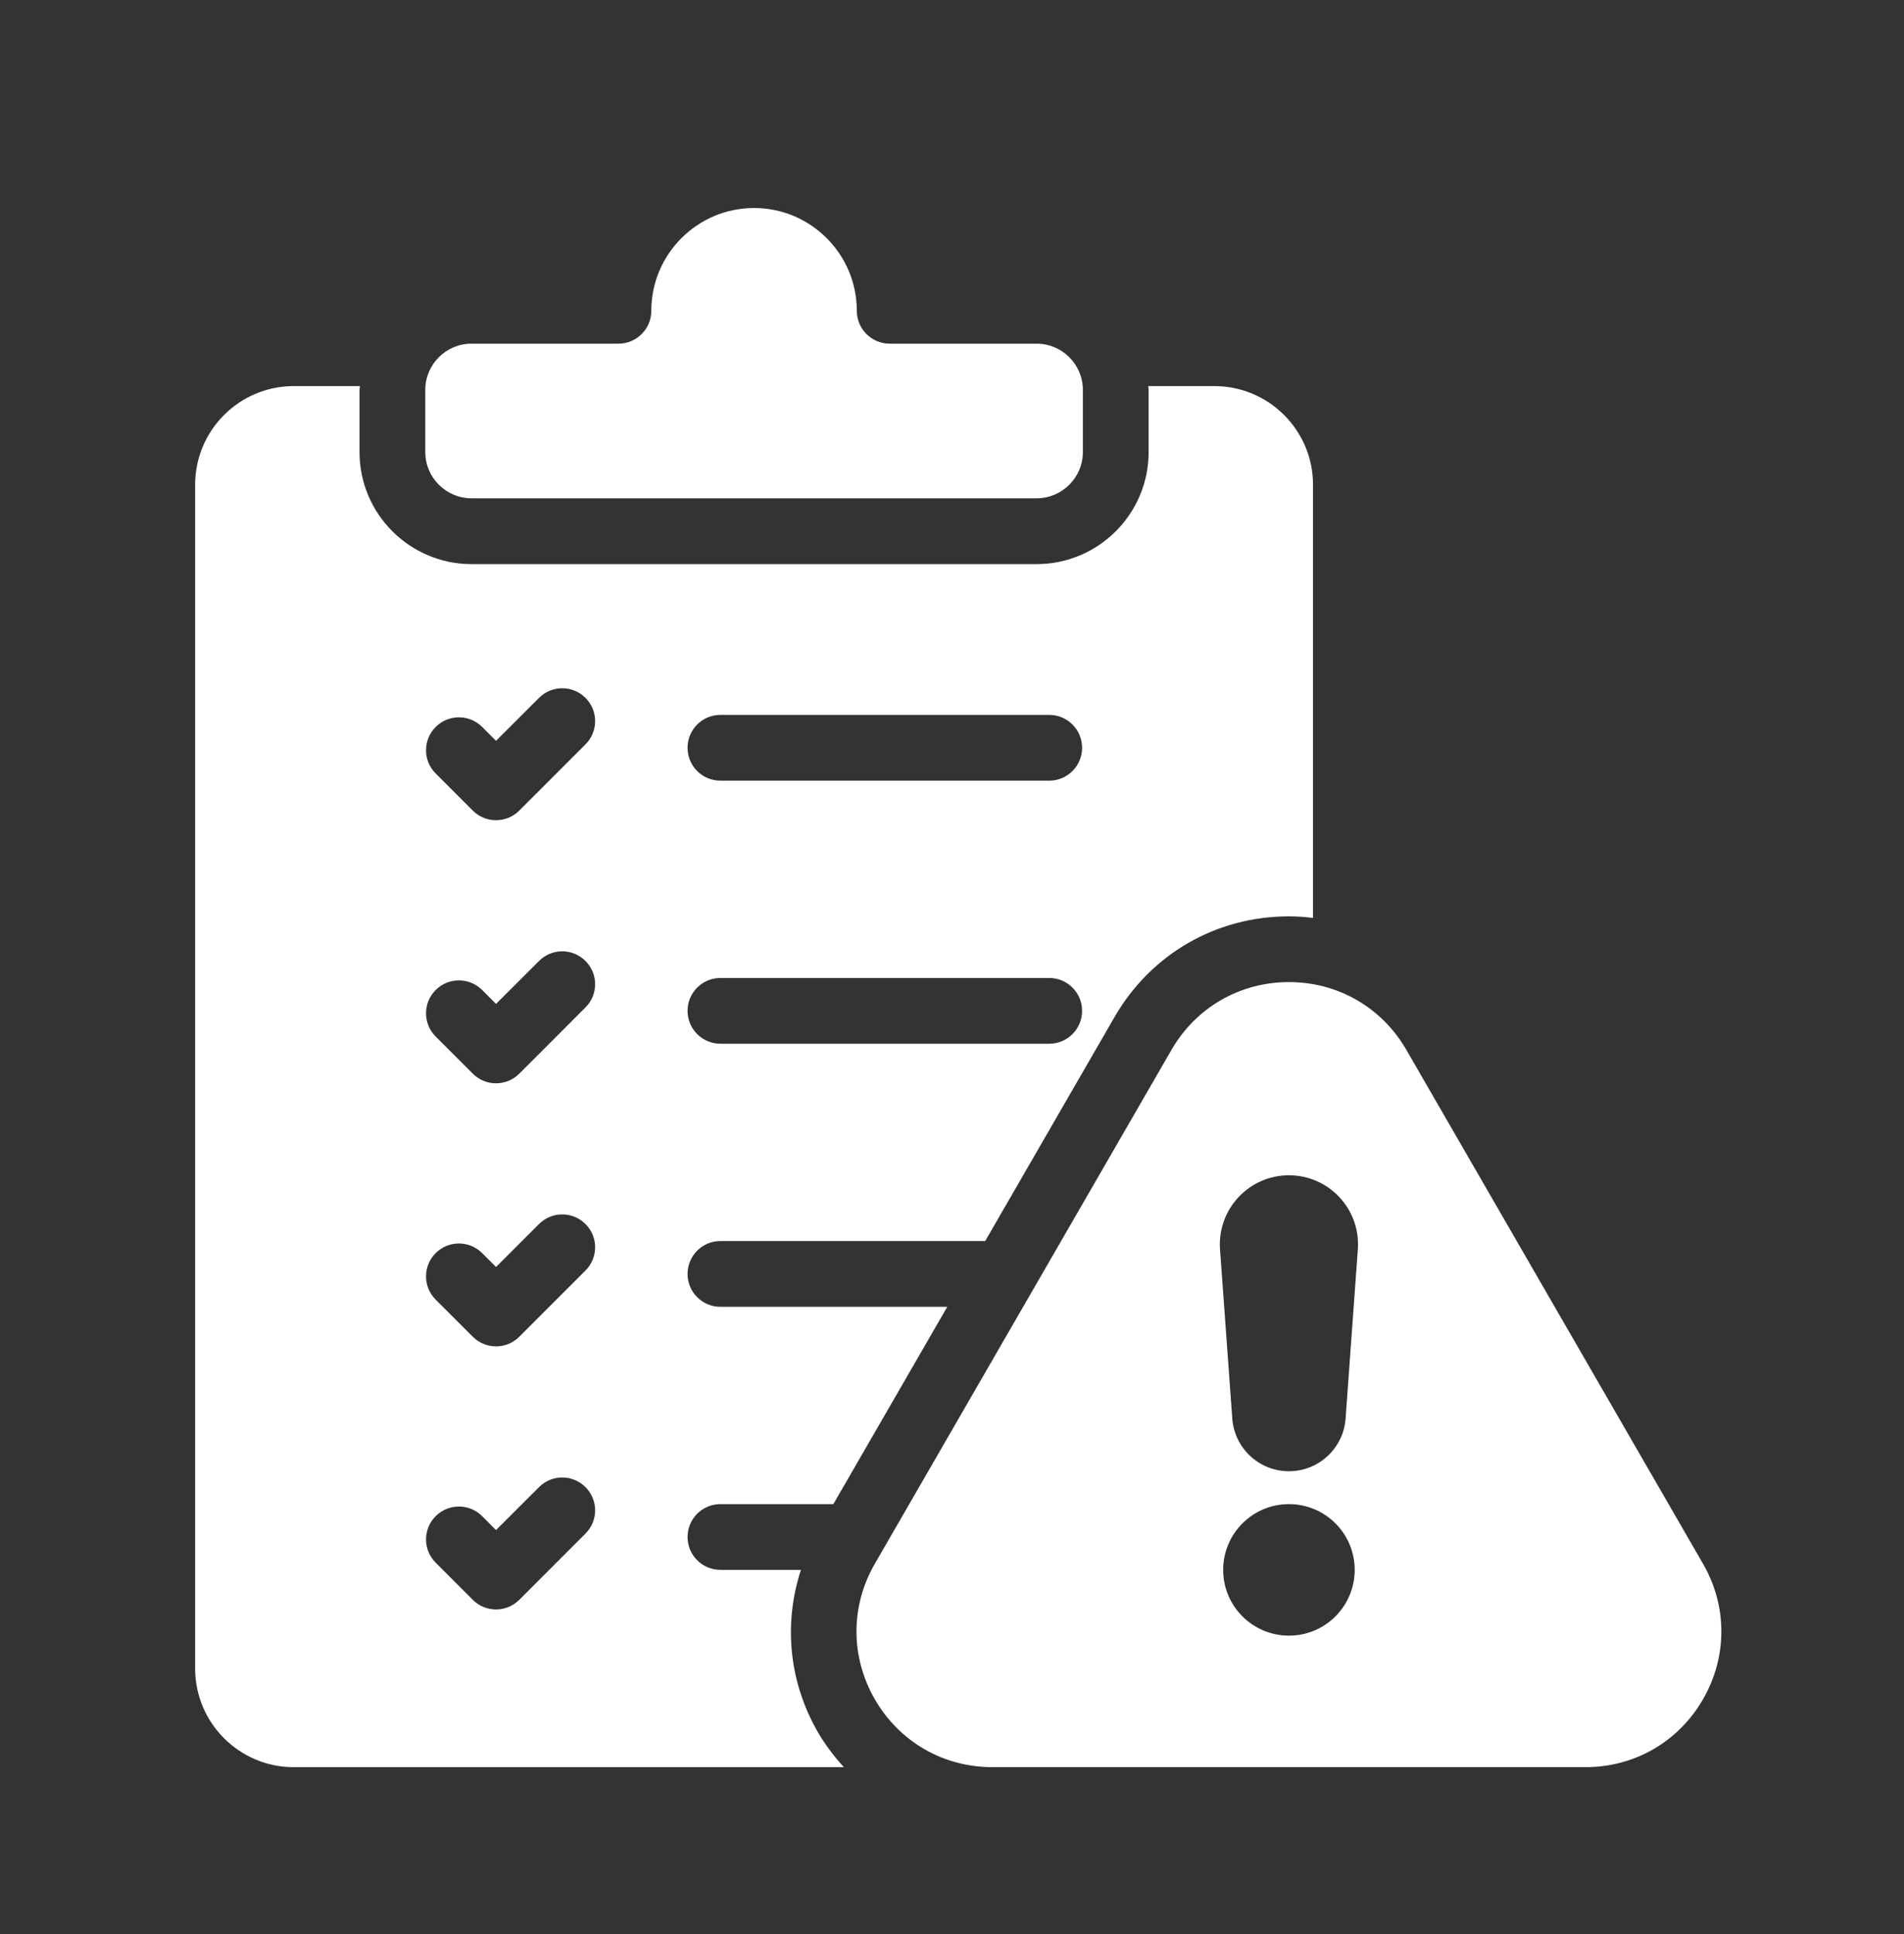
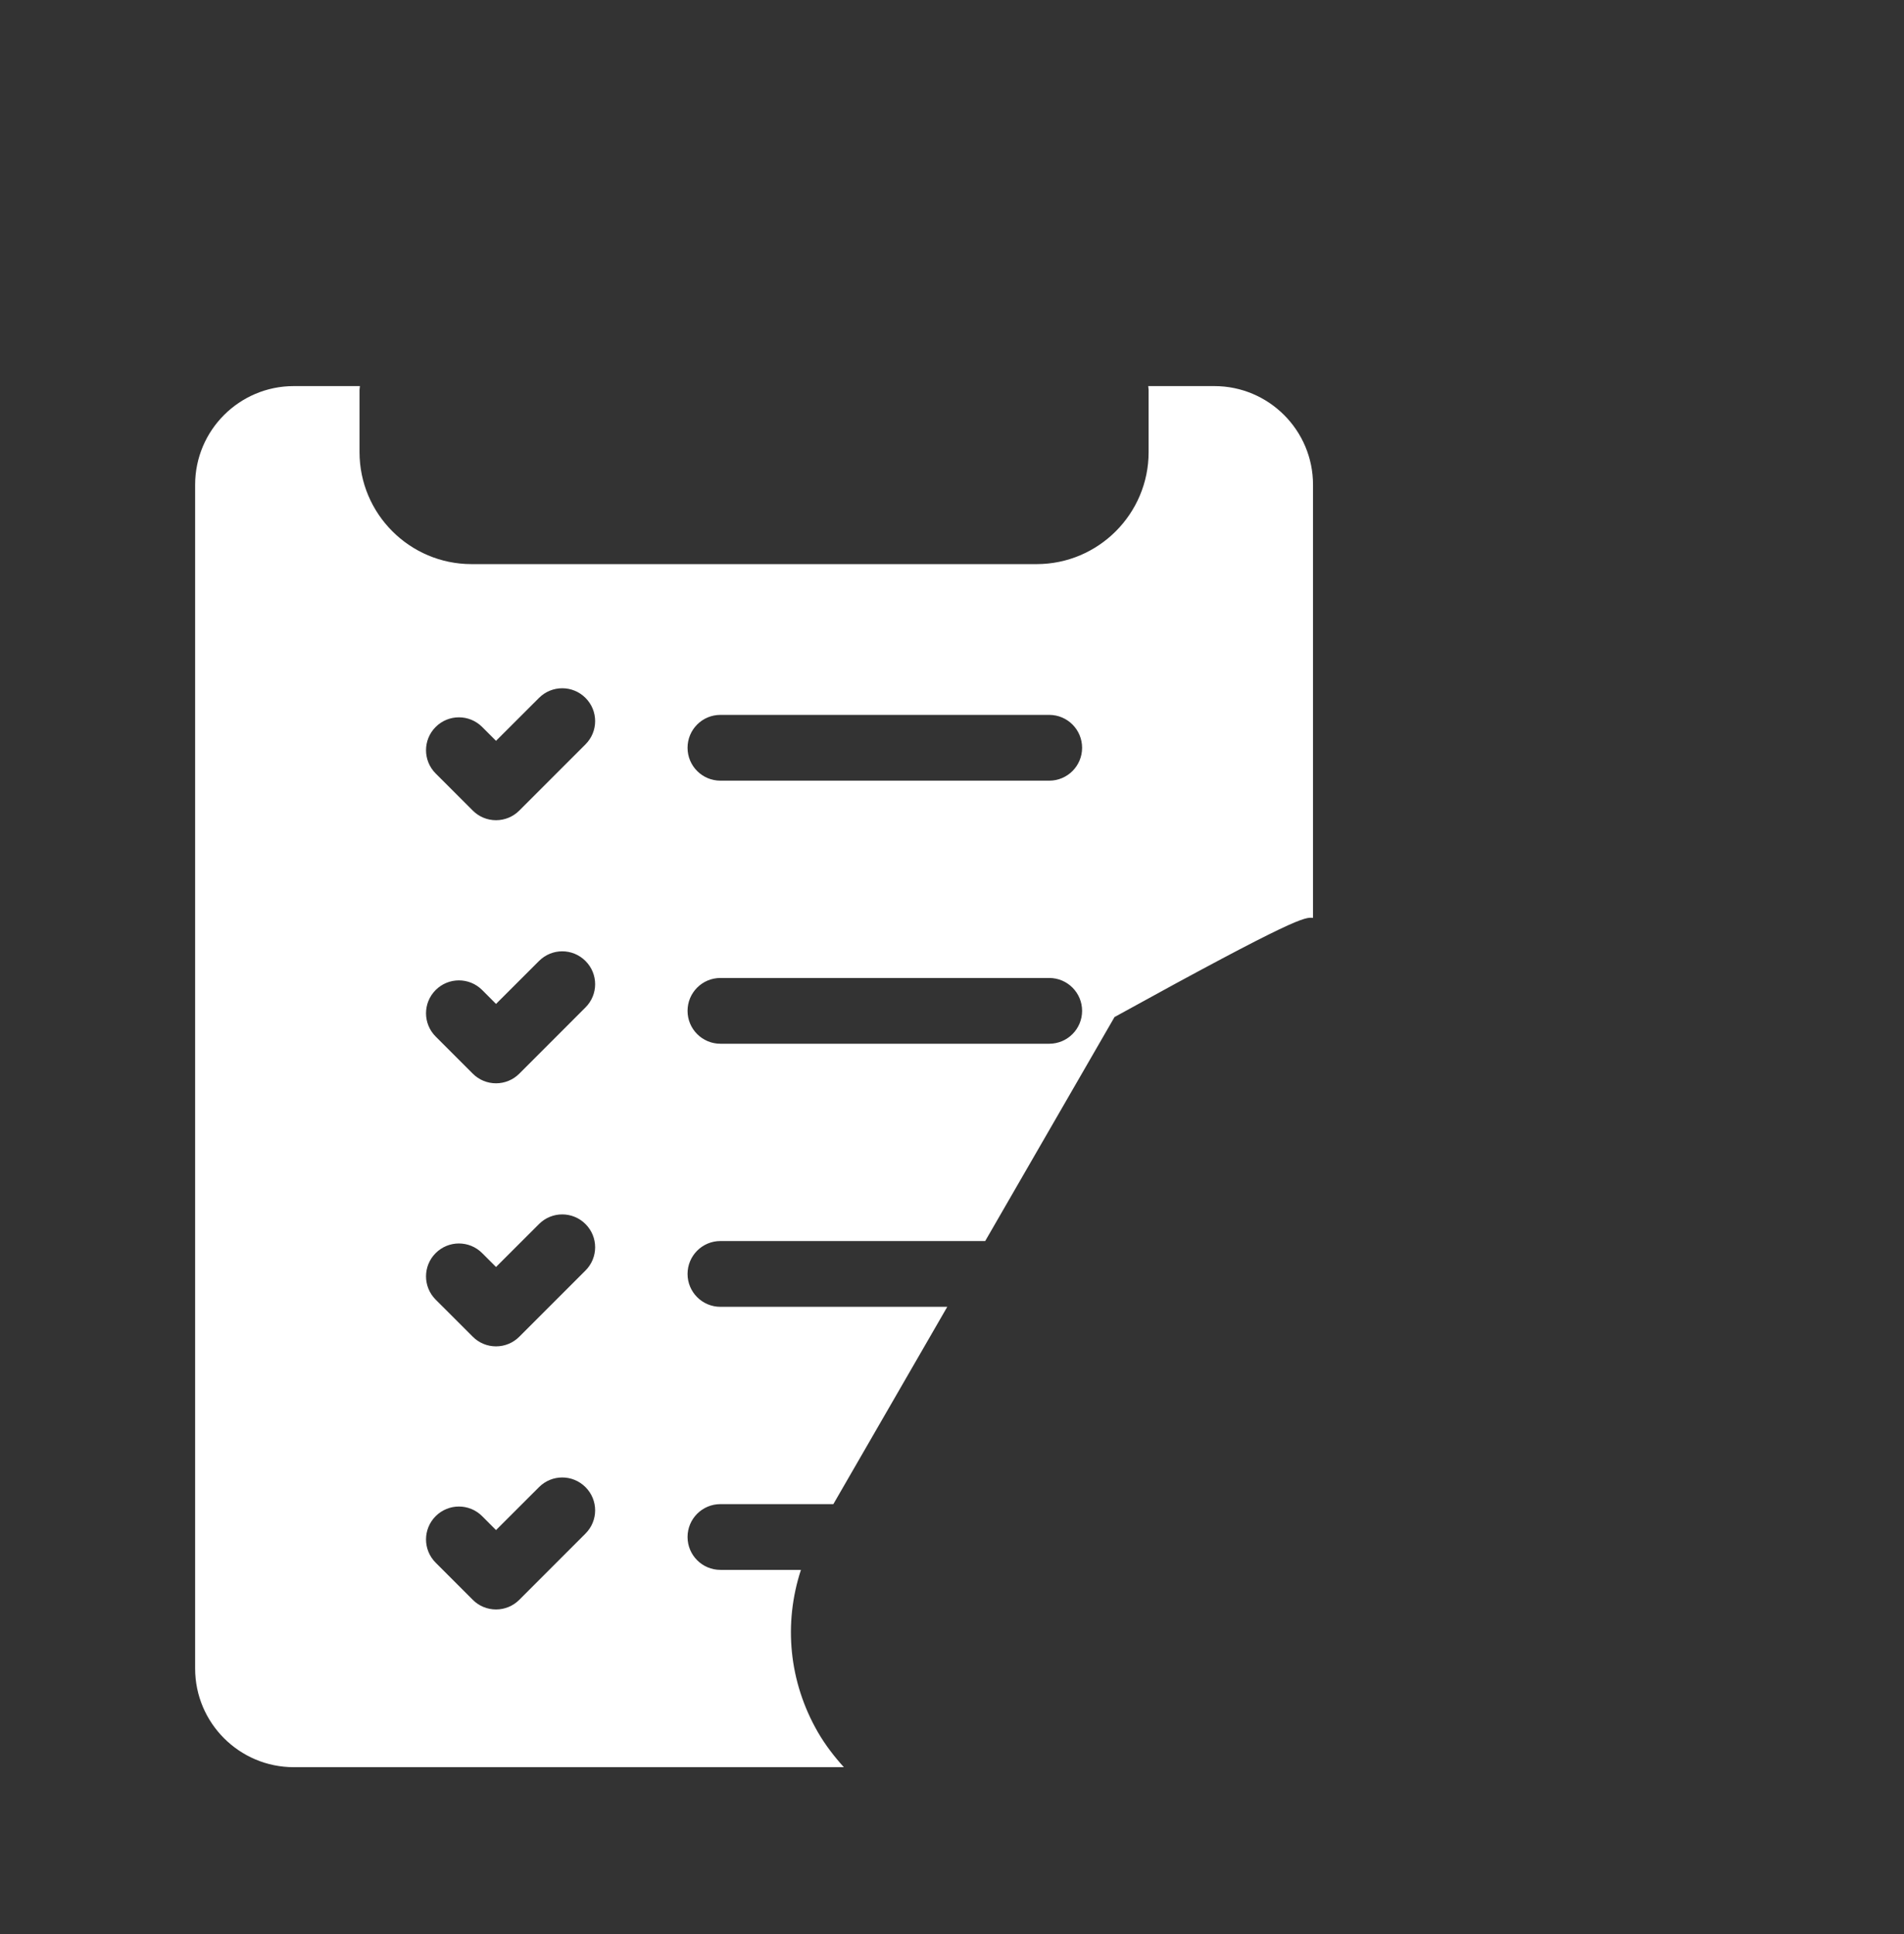
<svg xmlns="http://www.w3.org/2000/svg" width="64" height="65" viewBox="0 0 64 65" fill="none">
  <rect x="0" y="0" width="64" height="65" fill="#333333" stroke="none" />
-   <path d="M15.849 16.747H34.845C35.701 16.747 36.399 16.05 36.399 15.193V13.104C36.399 12.247 35.701 11.55 34.845 11.55H29.906C29.295 11.55 28.8 11.055 28.8 10.444C28.8 8.54 27.251 6.991 25.347 6.991C23.443 6.991 21.893 8.54 21.893 10.444C21.893 11.055 21.398 11.55 20.788 11.55H15.849C14.992 11.55 14.295 12.247 14.295 13.104V15.193C14.295 16.05 14.992 16.747 15.849 16.747Z" fill="white" />
-   <path d="M27.494 58.219C26.514 56.521 26.333 54.564 26.922 52.761H24.216C23.605 52.761 23.111 52.266 23.111 51.656C23.111 51.046 23.605 50.551 24.216 50.551H28.012L31.841 43.92H24.216C23.605 43.92 23.111 43.425 23.111 42.815C23.111 42.205 23.605 41.709 24.216 41.709H33.116L37.463 34.181C38.688 32.061 40.88 30.797 43.327 30.797C43.6 30.797 43.87 30.818 44.135 30.849V16.291C44.135 14.463 42.648 12.976 40.819 12.976H38.596C38.597 13.02 38.609 13.061 38.609 13.105V15.195C38.609 17.27 36.92 18.959 34.845 18.959H15.849C13.773 18.959 12.085 17.27 12.085 15.195V13.105C12.085 13.061 12.096 13.02 12.098 12.976H9.874C8.046 12.976 6.559 14.463 6.559 16.291V56.077C6.559 57.905 8.046 59.392 9.874 59.392H28.365C28.042 59.035 27.744 58.65 27.494 58.219ZM24.216 24.026H35.268C35.879 24.026 36.373 24.521 36.373 25.132C36.373 25.742 35.879 26.237 35.268 26.237H24.216C23.605 26.237 23.111 25.742 23.111 25.132C23.111 24.521 23.605 24.026 24.216 24.026ZM24.216 32.868H35.268C35.879 32.868 36.373 33.363 36.373 33.973C36.373 34.583 35.879 35.078 35.268 35.078H24.216C23.605 35.078 23.111 34.583 23.111 33.973C23.111 33.363 23.605 32.868 24.216 32.868ZM19.68 51.541L17.455 53.767C17.247 53.975 16.967 54.091 16.673 54.091C16.379 54.091 16.099 53.975 15.892 53.767L14.644 52.519C14.212 52.087 14.212 51.388 14.644 50.956C15.076 50.524 15.775 50.524 16.207 50.956L16.673 51.423L18.118 49.98C18.55 49.547 19.248 49.547 19.68 49.98C20.113 50.412 20.113 51.109 19.68 51.541ZM19.68 42.7L17.455 44.925C17.247 45.133 16.967 45.249 16.673 45.249C16.379 45.249 16.099 45.133 15.892 44.925L14.644 43.678C14.212 43.246 14.212 42.546 14.644 42.115C15.076 41.683 15.775 41.683 16.207 42.115L16.673 42.581L18.118 41.138C18.55 40.706 19.248 40.706 19.68 41.138C20.113 41.57 20.113 42.267 19.68 42.7ZM19.68 33.858L17.455 36.084C17.247 36.292 16.967 36.408 16.673 36.408C16.379 36.408 16.099 36.292 15.892 36.084L14.644 34.836C14.212 34.404 14.212 33.705 14.644 33.273C15.076 32.841 15.775 32.841 16.207 33.273L16.673 33.74L18.118 32.297C18.55 31.864 19.248 31.864 19.68 32.297C20.113 32.729 20.113 33.426 19.68 33.858ZM19.68 25.017L17.455 27.242C17.247 27.45 16.967 27.566 16.673 27.566C16.379 27.566 16.099 27.45 15.892 27.242L14.644 25.995C14.212 25.563 14.212 24.863 14.644 24.432C15.076 24 15.775 24 16.207 24.432L16.673 24.898L18.118 23.455C18.55 23.023 19.248 23.023 19.68 23.455C20.113 23.887 20.113 24.584 19.68 25.017Z" fill="white" />
-   <path d="M57.243 52.553L47.273 35.285C46.449 33.858 44.972 33.006 43.326 33.006C41.679 33.006 40.201 33.858 39.377 35.285L29.407 52.553C28.582 53.98 28.584 55.684 29.407 57.112C30.232 58.539 31.707 59.391 33.355 59.391H53.295C54.942 59.391 56.419 58.539 57.242 57.112C58.067 55.684 58.067 53.98 57.243 52.553ZM43.326 54.971C42.105 54.971 41.115 53.982 41.115 52.761C41.115 51.54 42.105 50.551 43.326 50.551C44.547 50.551 45.536 51.54 45.536 52.761C45.536 53.982 44.547 54.971 43.326 54.971ZM45.232 47.646C45.174 48.657 44.338 49.446 43.326 49.446C42.313 49.446 41.478 48.657 41.419 47.646L41.007 41.956C40.93 40.623 41.991 39.499 43.326 39.499C44.661 39.499 45.722 40.623 45.644 41.956L45.232 47.646Z" fill="white" />
+   <path d="M27.494 58.219C26.514 56.521 26.333 54.564 26.922 52.761H24.216C23.605 52.761 23.111 52.266 23.111 51.656C23.111 51.046 23.605 50.551 24.216 50.551H28.012L31.841 43.92H24.216C23.605 43.92 23.111 43.425 23.111 42.815C23.111 42.205 23.605 41.709 24.216 41.709H33.116L37.463 34.181C43.6 30.797 43.87 30.818 44.135 30.849V16.291C44.135 14.463 42.648 12.976 40.819 12.976H38.596C38.597 13.02 38.609 13.061 38.609 13.105V15.195C38.609 17.27 36.92 18.959 34.845 18.959H15.849C13.773 18.959 12.085 17.27 12.085 15.195V13.105C12.085 13.061 12.096 13.02 12.098 12.976H9.874C8.046 12.976 6.559 14.463 6.559 16.291V56.077C6.559 57.905 8.046 59.392 9.874 59.392H28.365C28.042 59.035 27.744 58.65 27.494 58.219ZM24.216 24.026H35.268C35.879 24.026 36.373 24.521 36.373 25.132C36.373 25.742 35.879 26.237 35.268 26.237H24.216C23.605 26.237 23.111 25.742 23.111 25.132C23.111 24.521 23.605 24.026 24.216 24.026ZM24.216 32.868H35.268C35.879 32.868 36.373 33.363 36.373 33.973C36.373 34.583 35.879 35.078 35.268 35.078H24.216C23.605 35.078 23.111 34.583 23.111 33.973C23.111 33.363 23.605 32.868 24.216 32.868ZM19.68 51.541L17.455 53.767C17.247 53.975 16.967 54.091 16.673 54.091C16.379 54.091 16.099 53.975 15.892 53.767L14.644 52.519C14.212 52.087 14.212 51.388 14.644 50.956C15.076 50.524 15.775 50.524 16.207 50.956L16.673 51.423L18.118 49.98C18.55 49.547 19.248 49.547 19.68 49.98C20.113 50.412 20.113 51.109 19.68 51.541ZM19.68 42.7L17.455 44.925C17.247 45.133 16.967 45.249 16.673 45.249C16.379 45.249 16.099 45.133 15.892 44.925L14.644 43.678C14.212 43.246 14.212 42.546 14.644 42.115C15.076 41.683 15.775 41.683 16.207 42.115L16.673 42.581L18.118 41.138C18.55 40.706 19.248 40.706 19.68 41.138C20.113 41.57 20.113 42.267 19.68 42.7ZM19.68 33.858L17.455 36.084C17.247 36.292 16.967 36.408 16.673 36.408C16.379 36.408 16.099 36.292 15.892 36.084L14.644 34.836C14.212 34.404 14.212 33.705 14.644 33.273C15.076 32.841 15.775 32.841 16.207 33.273L16.673 33.74L18.118 32.297C18.55 31.864 19.248 31.864 19.68 32.297C20.113 32.729 20.113 33.426 19.68 33.858ZM19.68 25.017L17.455 27.242C17.247 27.45 16.967 27.566 16.673 27.566C16.379 27.566 16.099 27.45 15.892 27.242L14.644 25.995C14.212 25.563 14.212 24.863 14.644 24.432C15.076 24 15.775 24 16.207 24.432L16.673 24.898L18.118 23.455C18.55 23.023 19.248 23.023 19.68 23.455C20.113 23.887 20.113 24.584 19.68 25.017Z" fill="white" />
</svg>